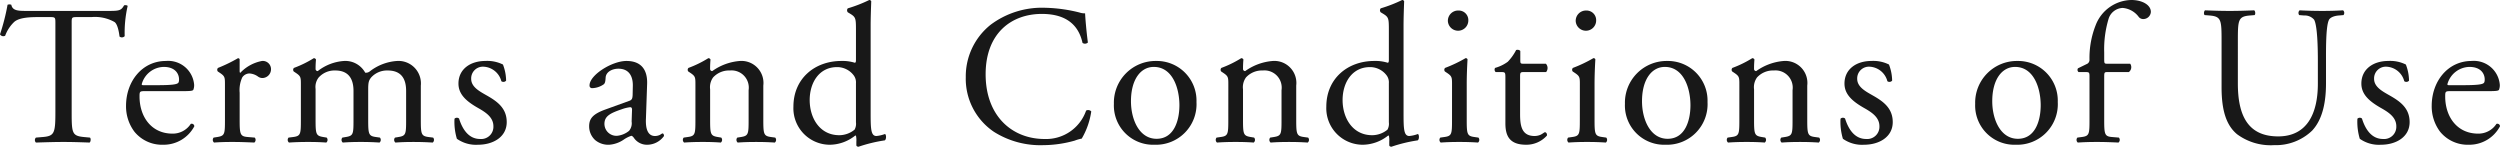
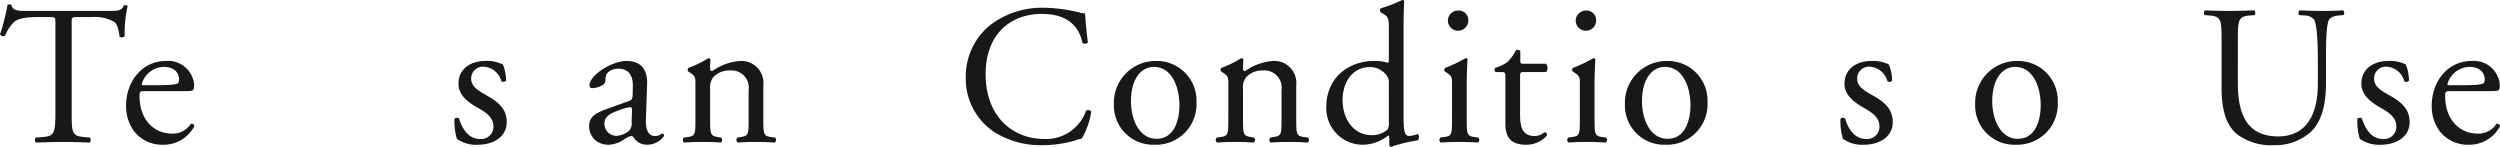
<svg xmlns="http://www.w3.org/2000/svg" id="レイヤー_1" data-name="レイヤー 1" viewBox="0 0 314.72 18.471">
  <defs>
    <style>.cls-1{fill:#181818;}</style>
  </defs>
  <path class="cls-1" d="M9.022,14.122c0,2.624.051,2.975,1.5,3.124l.8.075c.15.1.101.55-.05.625-1.425-.05-2.274-.075-3.274-.075s-1.874.025-3.474.075a.436.436,0,0,1,0-.625l.899-.075c1.425-.125,1.55-.5,1.55-3.124V2.95c0-.775,0-.8-.75-.8h-1.375c-1.074,0-2.449.05-3.074.624A4.557,4.557,0,0,0,.65,4.499.483.483,0,0,1,0,4.324,26.269,26.269,0,0,0,.95.601a.624.624,0,0,1,.475,0c.15.8.975.774,2.124.774h10.123c1.35,0,1.574-.05,1.949-.7.125-.05.4-.024.45.075a15.105,15.105,0,0,0-.375,3.8.47.47,0,0,1-.649.05c-.075-.625-.25-1.55-.625-1.825a4.986,4.986,0,0,0-2.899-.624H9.748c-.75,0-.726.024-.726.85Z" />
  <path class="cls-1" d="M18.241,11.473c-.649,0-.675.05-.675.675,0,2.524,1.475,4.674,4.149,4.674a2.693,2.693,0,0,0,2.299-1.225.331.331,0,0,1,.45.3A4.369,4.369,0,0,1,20.541,18.221a4.477,4.477,0,0,1-3.624-1.649,5.305,5.305,0,0,1-1.05-3.249c0-3.074,2.024-5.648,5.023-5.648a3.275,3.275,0,0,1,3.549,2.974,1.552,1.552,0,0,1-.1.65c-.075.149-.425.175-1.475.175Zm1.55-.75c1.85,0,2.399-.1,2.6-.25.075-.05.149-.149.149-.475,0-.7-.475-1.574-1.924-1.574a2.934,2.934,0,0,0-2.774,2.174c0,.05,0,.125.175.125Z" />
-   <path class="cls-1" d="M28.319,10.698c0-.976,0-1.101-.675-1.55L27.42,8.998a.34.34,0,0,1,.024-.449,19.318,19.318,0,0,0,2.524-1.226c.125.025.2.075.2.176V8.948c0,.125.025.2.075.225a5.05,5.05,0,0,1,2.749-1.499,1.035,1.035,0,0,1,1.125.999A1.109,1.109,0,0,1,33.043,9.823a.964.964,0,0,1-.55-.175A2.048,2.048,0,0,0,31.394,9.248a1.111,1.111,0,0,0-.899.5,3.801,3.801,0,0,0-.325,1.925v3.398c0,1.8.05,2.1,1,2.175l.899.075a.438.438,0,0,1-.05.625c-1.175-.05-1.899-.075-2.774-.075-.899,0-1.649.025-2.299.075a.437.437,0,0,1-.051-.625l.476-.075c.925-.149.949-.375.949-2.175Z" />
-   <path class="cls-1" d="M51.126,11.447c0-1.699-.75-2.574-2.324-2.574a2.694,2.694,0,0,0-2.075.875c-.3.375-.375.625-.375,1.5v3.823c0,1.8.051,2.05.95,2.175l.525.075a.438.438,0,0,1-.051.625c-.75-.05-1.475-.075-2.35-.075-.899,0-1.574.025-2.274.075a.438.438,0,0,1-.05-.625l.45-.075c.925-.149.95-.375.95-2.175v-3.624c0-1.674-.75-2.574-2.3-2.574a2.679,2.679,0,0,0-2.1.9,1.944,1.944,0,0,0-.375,1.424v3.874c0,1.8.05,2.025.95,2.175l.449.075a.437.437,0,0,1-.05.625c-.675-.05-1.399-.075-2.274-.075-.899,0-1.649.025-2.424.075a.437.437,0,0,1-.051-.625l.601-.075c.925-.125.949-.375.949-2.175v-4.373c0-.976,0-1.101-.675-1.55L36.979,8.998a.34.34,0,0,1,.024-.449,13.632,13.632,0,0,0,2.5-1.226.292.292,0,0,1,.274.176c-.05.574-.05.949-.05,1.174a.263.263,0,0,0,.275.275,6.003,6.003,0,0,1,3.324-1.274,2.853,2.853,0,0,1,2.649,1.475.783.783,0,0,0,.624-.2A6.26,6.26,0,0,1,50.001,7.674a2.826,2.826,0,0,1,2.975,3.099v4.299c0,1.8.05,2.05.949,2.175l.601.075a.437.437,0,0,1-.051.625c-.824-.05-1.549-.075-2.424-.075-.9,0-1.575.025-2.274.075a.437.437,0,0,1-.05-.625l.449-.075c.925-.149.95-.375.95-2.175Z" />
  <path class="cls-1" d="M63.315,8.123a5.85,5.85,0,0,1,.399,2.025.434.434,0,0,1-.6.074A2.437,2.437,0,0,0,60.916,8.398a1.477,1.477,0,0,0-1.6,1.524c0,1.025,1.05,1.575,1.924,2.074,1.325.75,2.55,1.6,2.55,3.375,0,1.899-1.75,2.849-3.6,2.849a4.163,4.163,0,0,1-2.674-.749,7.435,7.435,0,0,1-.3-2.524.423.423,0,0,1,.574-.025c.426,1.375,1.226,2.574,2.649,2.574a1.539,1.539,0,0,0,1.675-1.6c0-1.149-1-1.774-1.925-2.3-1.449-.824-2.474-1.699-2.474-3.074,0-1.824,1.499-2.849,3.398-2.849A4.438,4.438,0,0,1,63.315,8.123Z" />
  <path class="cls-1" d="M79.216,12.697c.375-.125.399-.35.425-.725l.024-1.149c.025-.925-.274-2.175-1.824-2.175-.7,0-1.55.35-1.6,1.125-.025.399-.05.699-.25.85a2.691,2.691,0,0,1-1.425.475.316.316,0,0,1-.35-.35c0-1.3,2.824-3.074,4.648-3.074,1.8,0,2.675,1.05,2.6,2.924l-.149,4.35c-.051,1.149.175,2.174,1.149,2.174a1.449,1.449,0,0,0,.625-.149c.125-.075.25-.176.324-.176.101,0,.176.15.176.325a2.623,2.623,0,0,1-2.1,1.1,1.994,1.994,0,0,1-1.625-.774c-.1-.15-.25-.35-.399-.35a3.814,3.814,0,0,0-.975.499,3.697,3.697,0,0,1-1.8.625,2.587,2.587,0,0,1-1.75-.574,2.339,2.339,0,0,1-.774-1.75c0-.975.475-1.55,2.074-2.124ZM77.666,17.097a2.825,2.825,0,0,0,1.524-.625,1.476,1.476,0,0,0,.325-1.175l.05-1.475c0-.275-.1-.325-.25-.325a4.689,4.689,0,0,0-1.024.25c-1.475.5-2.2.875-2.2,1.85A1.508,1.508,0,0,0,77.666,17.097Z" />
  <path class="cls-1" d="M87.546,10.698c0-.976,0-1.101-.675-1.55L86.646,8.998a.34.34,0,0,1,.024-.449,13.632,13.632,0,0,0,2.5-1.226.292.292,0,0,1,.274.176c-.05.574-.05.949-.05,1.174a.262.262,0,0,0,.275.275,6.857,6.857,0,0,1,3.499-1.274,2.773,2.773,0,0,1,2.924,3.099v4.299c0,1.8.05,2.05.95,2.175l.55.075a.438.438,0,0,1-.05.625c-.75-.05-1.475-.075-2.35-.075-.9,0-1.649.025-2.324.075a.437.437,0,0,1-.051-.625l.476-.075c.925-.149.949-.375.949-2.175V11.348A2.167,2.167,0,0,0,91.896,8.873a2.727,2.727,0,0,0-2.125.875,2.104,2.104,0,0,0-.375,1.5v3.823c0,1.8.05,2.025.95,2.175l.449.075a.437.437,0,0,1-.05.625c-.675-.05-1.399-.075-2.274-.075-.899,0-1.649.025-2.35.075a.438.438,0,0,1-.05-.625l.525-.075c.925-.125.949-.375.949-2.175Z" />
-   <path class="cls-1" d="M109.604,14.222c0,1.975.024,2.899.725,2.899a4.093,4.093,0,0,0,1.075-.25c.175.05.199.675-.025.8a18.856,18.856,0,0,0-3.299.8c-.15,0-.275-.075-.275-.2V17.846a2.793,2.793,0,0,0-.05-.774h-.101a5.201,5.201,0,0,1-3.148,1.149,4.592,4.592,0,0,1-4.624-4.799c0-3.499,2.649-5.748,6.048-5.748a5.134,5.134,0,0,1,1.675.225c.125,0,.15-.149.15-.35V3.774c0-1.475-.025-1.624-.775-2.074l-.25-.15a.382.382,0,0,1,0-.5A17.608,17.608,0,0,0,109.429,0a.277.277,0,0,1,.25.15c-.025.75-.075,2-.075,3.1Zm-1.85-3.749a1.464,1.464,0,0,0-.275-.975,2.608,2.608,0,0,0-2.1-1.05c-2.274,0-3.449,1.975-3.449,4.149,0,2.274,1.275,4.424,3.725,4.424a3.057,3.057,0,0,0,1.925-.7,1.519,1.519,0,0,0,.175-.925Z" />
  <path class="cls-1" d="M124.729,3.1a10.767,10.767,0,0,1,6.748-2.124,19.271,19.271,0,0,1,4.424.6,1.874,1.874,0,0,0,.7.1c.025.575.15,2.149.35,3.675a.528.528,0,0,1-.675.05c-.375-1.7-1.499-3.649-5.123-3.649-3.824,0-7.074,2.425-7.074,7.599,0,5.248,3.324,8.147,7.424,8.147a5.329,5.329,0,0,0,5.224-3.574.524.524,0,0,1,.649.101,9.392,9.392,0,0,1-1.199,3.424,4.98,4.98,0,0,0-.875.25,14.727,14.727,0,0,1-3.949.574,10.952,10.952,0,0,1-6.224-1.674,8.059,8.059,0,0,1-3.549-6.874A8.304,8.304,0,0,1,124.729,3.1Z" />
  <path class="cls-1" d="M150.623,12.848a5.105,5.105,0,0,1-5.274,5.373,4.94,4.94,0,0,1-5.123-5.148,5.252,5.252,0,0,1,5.323-5.398A4.993,4.993,0,0,1,150.623,12.848Zm-5.374-4.424c-1.649,0-2.874,1.574-2.874,4.323,0,2.274,1.024,4.725,3.224,4.725,2.2,0,2.875-2.3,2.875-4.225C148.474,11.123,147.624,8.424,145.249,8.424Z" />
  <path class="cls-1" d="M154.633,10.698c0-.976,0-1.101-.675-1.55L153.733,8.998a.34.34,0,0,1,.024-.449,13.632,13.632,0,0,0,2.5-1.226.292.292,0,0,1,.274.176c-.05.574-.05.949-.05,1.174a.263.263,0,0,0,.275.275,6.853,6.853,0,0,1,3.499-1.274,2.773,2.773,0,0,1,2.924,3.099v4.299c0,1.8.05,2.05.95,2.175l.549.075a.438.438,0,0,1-.05.625c-.75-.05-1.474-.075-2.349-.075-.899,0-1.649.025-2.324.075a.438.438,0,0,1-.051-.625l.476-.075c.925-.149.949-.375.949-2.175V11.348a2.167,2.167,0,0,0-2.35-2.475,2.726,2.726,0,0,0-2.124.875,2.104,2.104,0,0,0-.375,1.5v3.823c0,1.8.05,2.025.95,2.175l.449.075a.437.437,0,0,1-.05.625c-.675-.05-1.399-.075-2.274-.075-.899,0-1.649.025-2.35.075a.438.438,0,0,1-.05-.625l.525-.075c.925-.125.949-.375.949-2.175Z" />
  <path class="cls-1" d="M176.69,14.222c0,1.975.024,2.899.725,2.899a4.069,4.069,0,0,0,1.074-.25c.176.05.2.675-.024.8a18.856,18.856,0,0,0-3.299.8c-.15,0-.275-.075-.275-.2V17.846a2.792,2.792,0,0,0-.05-.774h-.101a5.201,5.201,0,0,1-3.148,1.149,4.592,4.592,0,0,1-4.624-4.799c0-3.499,2.649-5.748,6.048-5.748a5.134,5.134,0,0,1,1.675.225c.125,0,.15-.149.15-.35V3.774c0-1.475-.025-1.624-.775-2.074l-.25-.15a.38.38,0,0,1,0-.5A17.608,17.608,0,0,0,176.515,0a.277.277,0,0,1,.25.15c-.025.75-.075,2-.075,3.1Zm-1.85-3.749a1.464,1.464,0,0,0-.275-.975,2.608,2.608,0,0,0-2.1-1.05c-2.274,0-3.449,1.975-3.449,4.149,0,2.274,1.275,4.424,3.725,4.424a3.057,3.057,0,0,0,1.925-.7,1.519,1.519,0,0,0,.175-.925Z" />
  <path class="cls-1" d="M182.794,10.698c0-.976,0-1.101-.675-1.55L181.895,8.998a.34.34,0,0,1,.024-.449,17.2,17.2,0,0,0,2.575-1.226.232.232,0,0,1,.25.15c-.051.875-.101,2.074-.101,3.1v4.498c0,1.8.05,2.05.95,2.175l.524.075a.438.438,0,0,1-.05.625c-.75-.05-1.475-.075-2.35-.075-.899,0-1.649.025-2.35.075a.438.438,0,0,1-.05-.625l.525-.075c.925-.125.949-.375.949-2.175Zm2.05-8.099a1.288,1.288,0,0,1-2.574.05,1.293,1.293,0,0,1,1.35-1.324A1.208,1.208,0,0,1,184.844,2.6Z" />
  <path class="cls-1" d="M191.811,9.073c-.425,0-.45.075-.45.6v4.674c0,1.45.175,2.774,1.825,2.774a1.908,1.908,0,0,0,.675-.125c.225-.075.55-.35.624-.35.2,0,.301.274.25.425a3.461,3.461,0,0,1-2.624,1.149c-2.149,0-2.6-1.199-2.6-2.699V9.798c0-.675-.024-.725-.524-.725h-.7a.416.416,0,0,1-.075-.524,4.974,4.974,0,0,0,1.6-.775,6.176,6.176,0,0,0,1.05-1.475c.125-.05.425-.05.525.125v1.125c0,.449.024.475.449.475h2.774a.798.798,0,0,1,.025,1.05Z" />
  <path class="cls-1" d="M198.886,10.698c0-.976,0-1.101-.675-1.55l-.225-.15a.34.34,0,0,1,.024-.449,17.2,17.2,0,0,0,2.575-1.226.232.232,0,0,1,.25.15c-.051.875-.101,2.074-.101,3.1v4.498c0,1.8.05,2.05.95,2.175l.524.075a.438.438,0,0,1-.05.625c-.75-.05-1.475-.075-2.35-.075-.899,0-1.649.025-2.35.075a.438.438,0,0,1-.05-.625l.525-.075c.925-.125.949-.375.949-2.175ZM200.936,2.6a1.288,1.288,0,0,1-2.574.05,1.293,1.293,0,0,1,1.35-1.324A1.208,1.208,0,0,1,200.936,2.6Z" />
  <path class="cls-1" d="M214.957,12.848a5.105,5.105,0,0,1-5.274,5.373,4.94,4.94,0,0,1-5.123-5.148,5.252,5.252,0,0,1,5.323-5.398A4.993,4.993,0,0,1,214.957,12.848Zm-5.374-4.424c-1.649,0-2.874,1.574-2.874,4.323,0,2.274,1.024,4.725,3.224,4.725,2.2,0,2.875-2.3,2.875-4.225C212.807,11.123,211.958,8.424,209.583,8.424Z" />
-   <path class="cls-1" d="M218.965,10.698c0-.976,0-1.101-.675-1.55l-.225-.15a.34.34,0,0,1,.024-.449,13.632,13.632,0,0,0,2.5-1.226.292.292,0,0,1,.274.176c-.05.574-.05.949-.05,1.174a.262.262,0,0,0,.275.275,6.857,6.857,0,0,1,3.499-1.274,2.773,2.773,0,0,1,2.924,3.099v4.299c0,1.8.05,2.05.95,2.175l.55.075a.438.438,0,0,1-.05.625c-.75-.05-1.475-.075-2.35-.075-.9,0-1.649.025-2.324.075a.437.437,0,0,1-.051-.625l.476-.075c.925-.149.949-.375.949-2.175V11.348A2.167,2.167,0,0,0,223.315,8.873a2.727,2.727,0,0,0-2.125.875,2.104,2.104,0,0,0-.375,1.5v3.823c0,1.8.05,2.025.95,2.175l.449.075a.437.437,0,0,1-.05.625c-.675-.05-1.399-.075-2.274-.075-.899,0-1.649.025-2.35.075a.438.438,0,0,1-.05-.625l.525-.075c.925-.125.949-.375.949-2.175Z" />
  <path class="cls-1" d="M237.799,8.123a5.85,5.85,0,0,1,.399,2.025.434.434,0,0,1-.6.074,2.437,2.437,0,0,0-2.199-1.824,1.477,1.477,0,0,0-1.6,1.524c0,1.025,1.05,1.575,1.924,2.074,1.325.75,2.55,1.6,2.55,3.375,0,1.899-1.75,2.849-3.6,2.849a4.163,4.163,0,0,1-2.674-.749,7.435,7.435,0,0,1-.3-2.524.423.423,0,0,1,.574-.025c.426,1.375,1.226,2.574,2.649,2.574a1.539,1.539,0,0,0,1.675-1.6c0-1.149-1-1.774-1.925-2.3-1.449-.824-2.474-1.699-2.474-3.074,0-1.824,1.499-2.849,3.398-2.849A4.438,4.438,0,0,1,237.799,8.123Z" />
  <path class="cls-1" d="M259.048,12.848a5.105,5.105,0,0,1-5.274,5.373,4.94,4.94,0,0,1-5.123-5.148,5.252,5.252,0,0,1,5.323-5.398A4.993,4.993,0,0,1,259.048,12.848Zm-5.374-4.424c-1.649,0-2.874,1.574-2.874,4.323,0,2.274,1.024,4.725,3.224,4.725,2.2,0,2.875-2.3,2.875-4.225C256.899,11.123,256.049,8.424,253.674,8.424Z" />
-   <path class="cls-1" d="M265.319,9.073c-.425,0-.425.05-.425.725v5.273c0,1.8.051,2.1.95,2.175l.899.075a.438.438,0,0,1-.05.625c-1.125-.05-1.85-.075-2.725-.075-.899,0-1.649.025-2.399.075a.438.438,0,0,1-.05-.625l.575-.075c.925-.125.949-.375.949-2.175V9.798c0-.675,0-.725-.499-.725h-.875a.35.35,0,0,1-.075-.475l1.075-.525a.567.567,0,0,0,.374-.5,11.209,11.209,0,0,1,.775-4.398A4.916,4.916,0,0,1,268.319,0c1.324,0,2.449.601,2.449,1.5a.956.956,0,0,1-.95.899.712.712,0,0,1-.6-.3A2.79,2.79,0,0,0,267.219,1a1.928,1.928,0,0,0-1.775,1.375,13.279,13.279,0,0,0-.55,4.224v.725c0,.675,0,.7.425.7h2.85a.771.771,0,0,1-.175,1.05Z" />
  <path class="cls-1" d="M291.791,7.648c0-1.55-.05-4.424-.475-5.174a1.547,1.547,0,0,0-1.25-.524l-.625-.05a.453.453,0,0,1,.051-.601c.949.051,1.874.075,2.849.075,1.05,0,1.725-.024,2.625-.075a.433.433,0,0,1,.05.601l-.6.05c-.625.05-1.125.274-1.25.6-.375.825-.35,3.699-.35,5.099v2.824c0,2.175-.351,4.475-1.75,5.974a6.582,6.582,0,0,1-4.773,1.824,7.1,7.1,0,0,1-4.674-1.374c-1.325-1.1-1.95-2.925-1.95-5.898V5.1c0-2.6-.05-3.024-1.499-3.149l-.625-.05c-.15-.101-.101-.525.05-.601,1.25.051,2.1.075,3.1.075,1.024,0,1.85-.024,3.074-.075.149.075.199.5.05.601l-.6.05c-1.45.125-1.5.55-1.5,3.149V10.498c0,4.023,1.25,6.673,5.073,6.673,3.625,0,4.999-2.849,4.999-6.648Z" />
  <path class="cls-1" d="M302.869,8.123a5.85,5.85,0,0,1,.399,2.025.434.434,0,0,1-.6.074,2.437,2.437,0,0,0-2.199-1.824,1.477,1.477,0,0,0-1.6,1.524c0,1.025,1.05,1.575,1.924,2.074,1.325.75,2.55,1.6,2.55,3.375,0,1.899-1.75,2.849-3.6,2.849a4.163,4.163,0,0,1-2.674-.749,7.435,7.435,0,0,1-.3-2.524.423.423,0,0,1,.574-.025c.426,1.375,1.226,2.574,2.649,2.574a1.539,1.539,0,0,0,1.675-1.6c0-1.149-1-1.774-1.925-2.3-1.449-.824-2.474-1.699-2.474-3.074,0-1.824,1.499-2.849,3.398-2.849A4.438,4.438,0,0,1,302.869,8.123Z" />
  <path class="cls-1" d="M308.497,11.473c-.649,0-.675.05-.675.675,0,2.524,1.475,4.674,4.149,4.674A2.693,2.693,0,0,0,314.27,15.597a.331.331,0,0,1,.45.3,4.369,4.369,0,0,1-3.924,2.324,4.477,4.477,0,0,1-3.624-1.649,5.305,5.305,0,0,1-1.05-3.249c0-3.074,2.024-5.648,5.023-5.648a3.275,3.275,0,0,1,3.549,2.974,1.552,1.552,0,0,1-.1.65c-.075.149-.425.175-1.475.175Zm1.55-.75c1.85,0,2.399-.1,2.6-.25.075-.05.149-.149.149-.475,0-.7-.475-1.574-1.924-1.574a2.934,2.934,0,0,0-2.774,2.174c0,.05,0,.125.175.125Z" />
</svg>